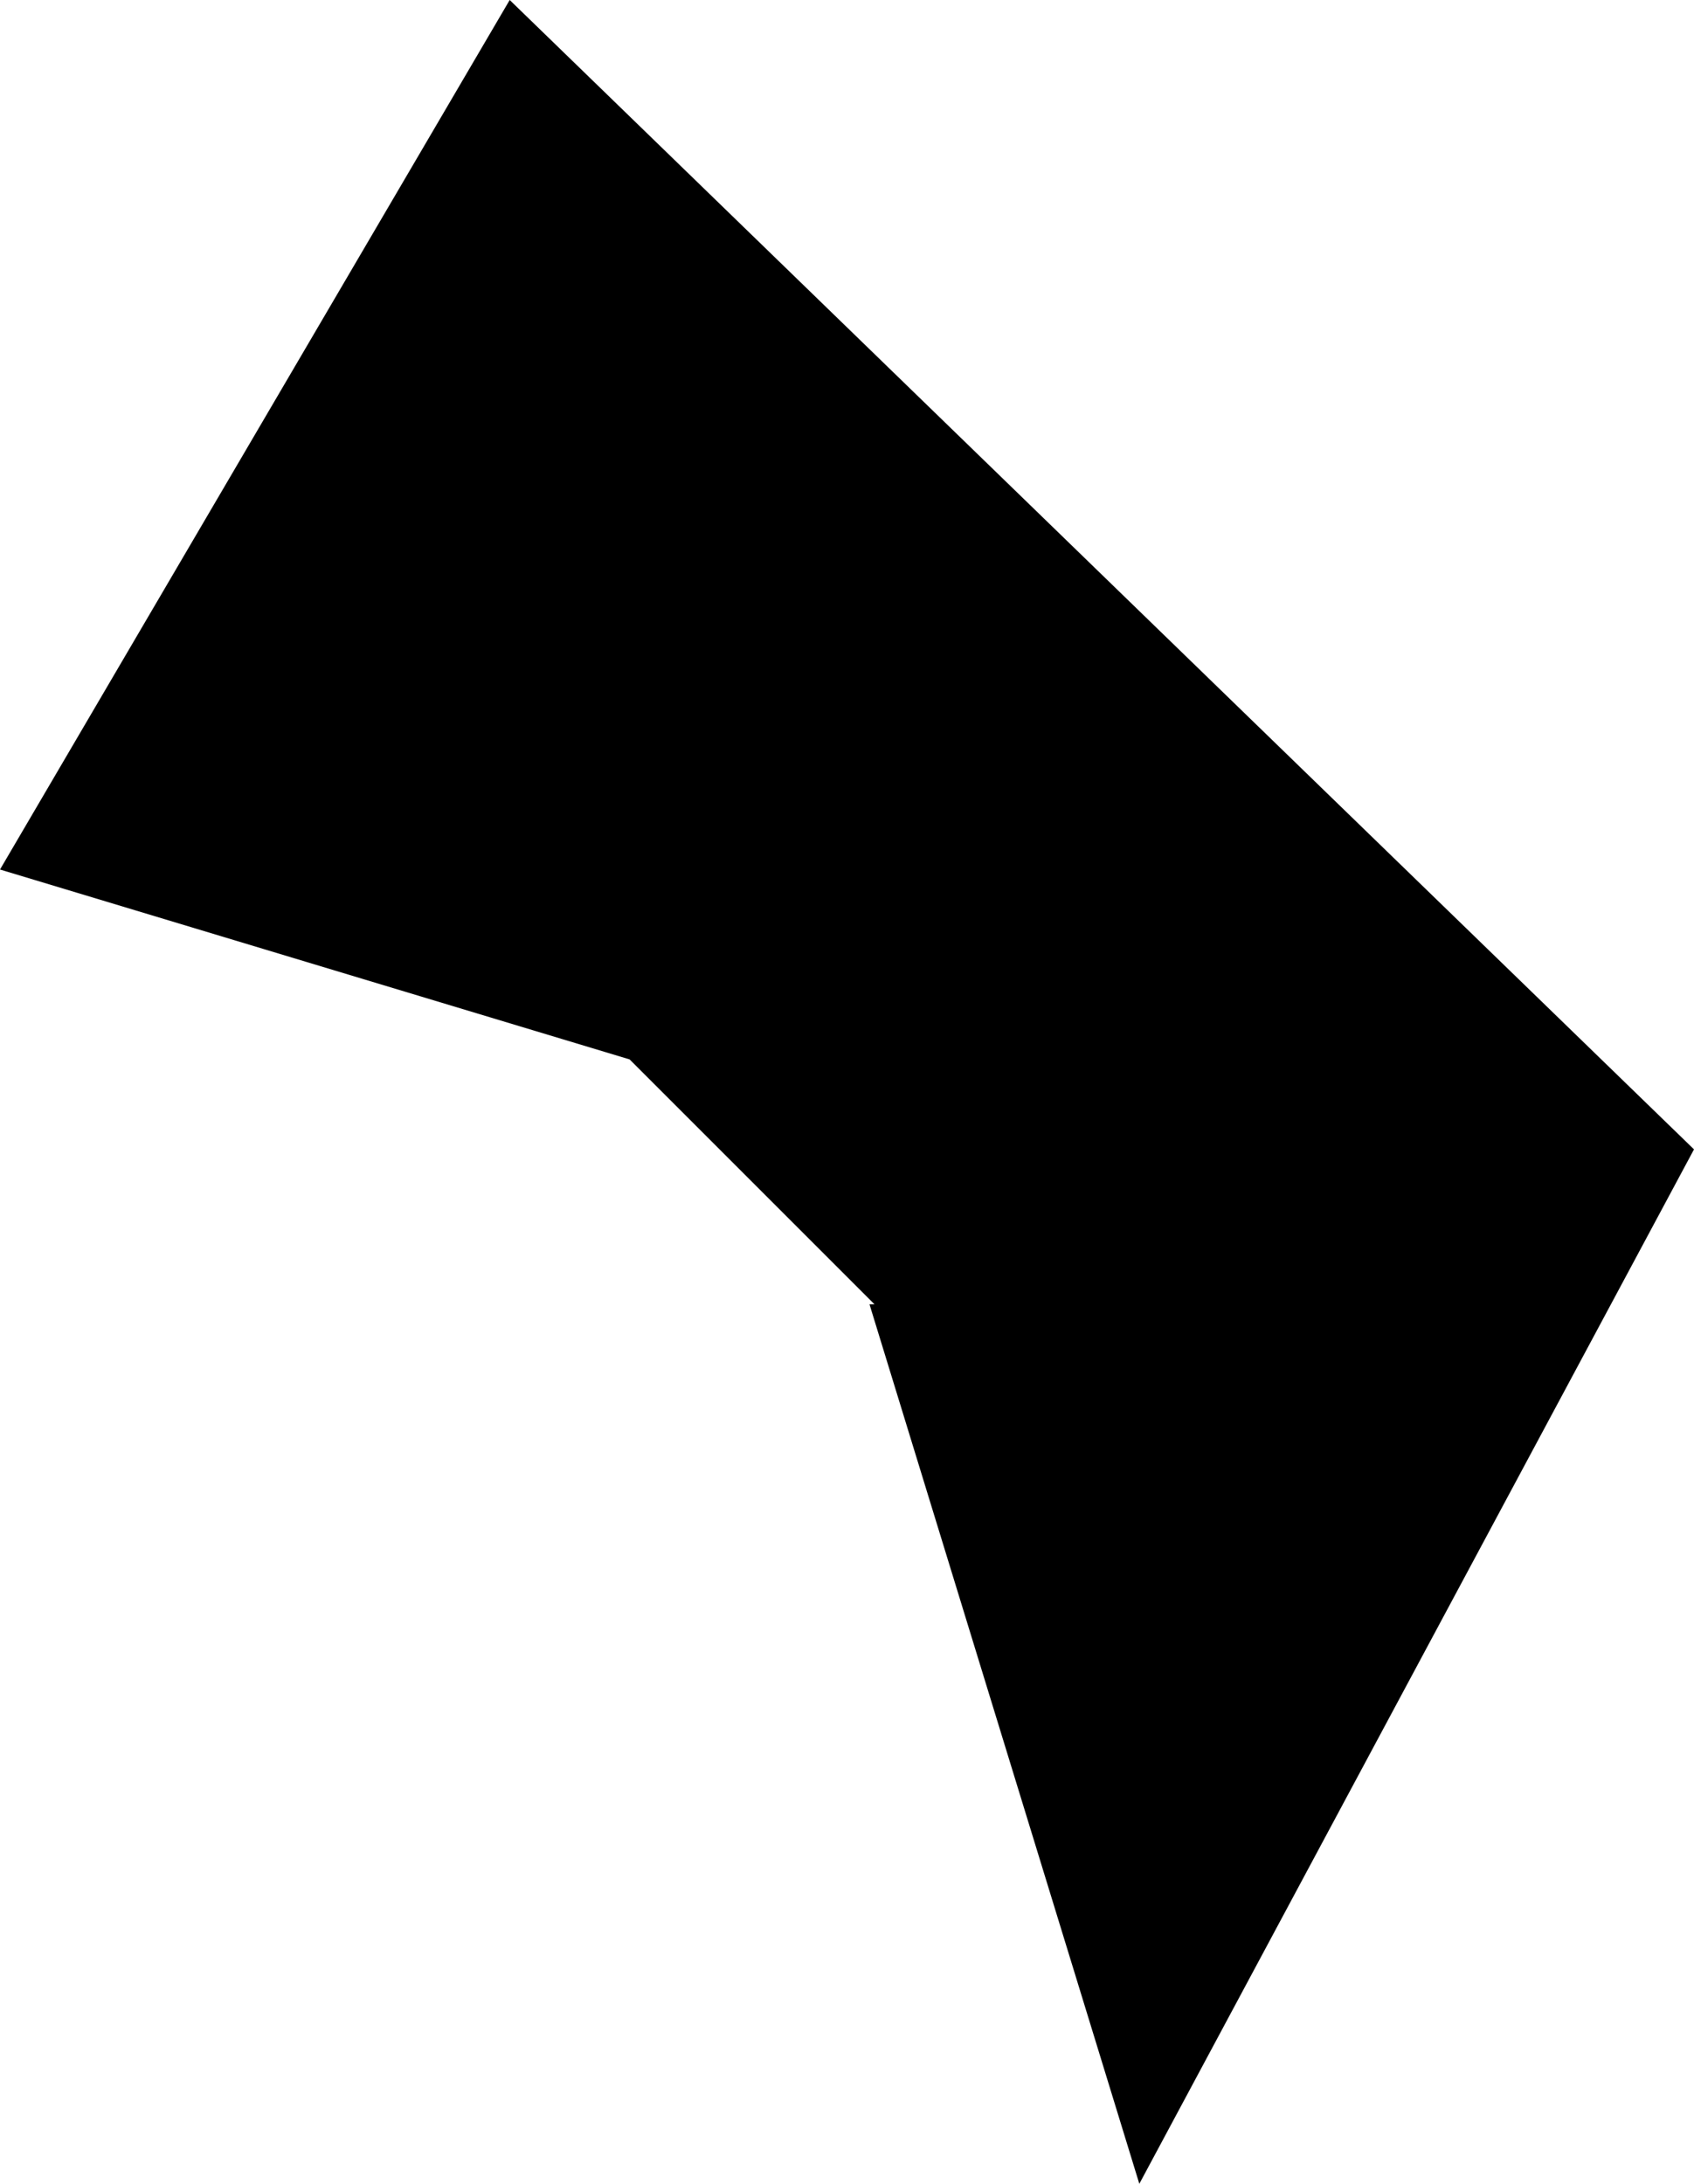
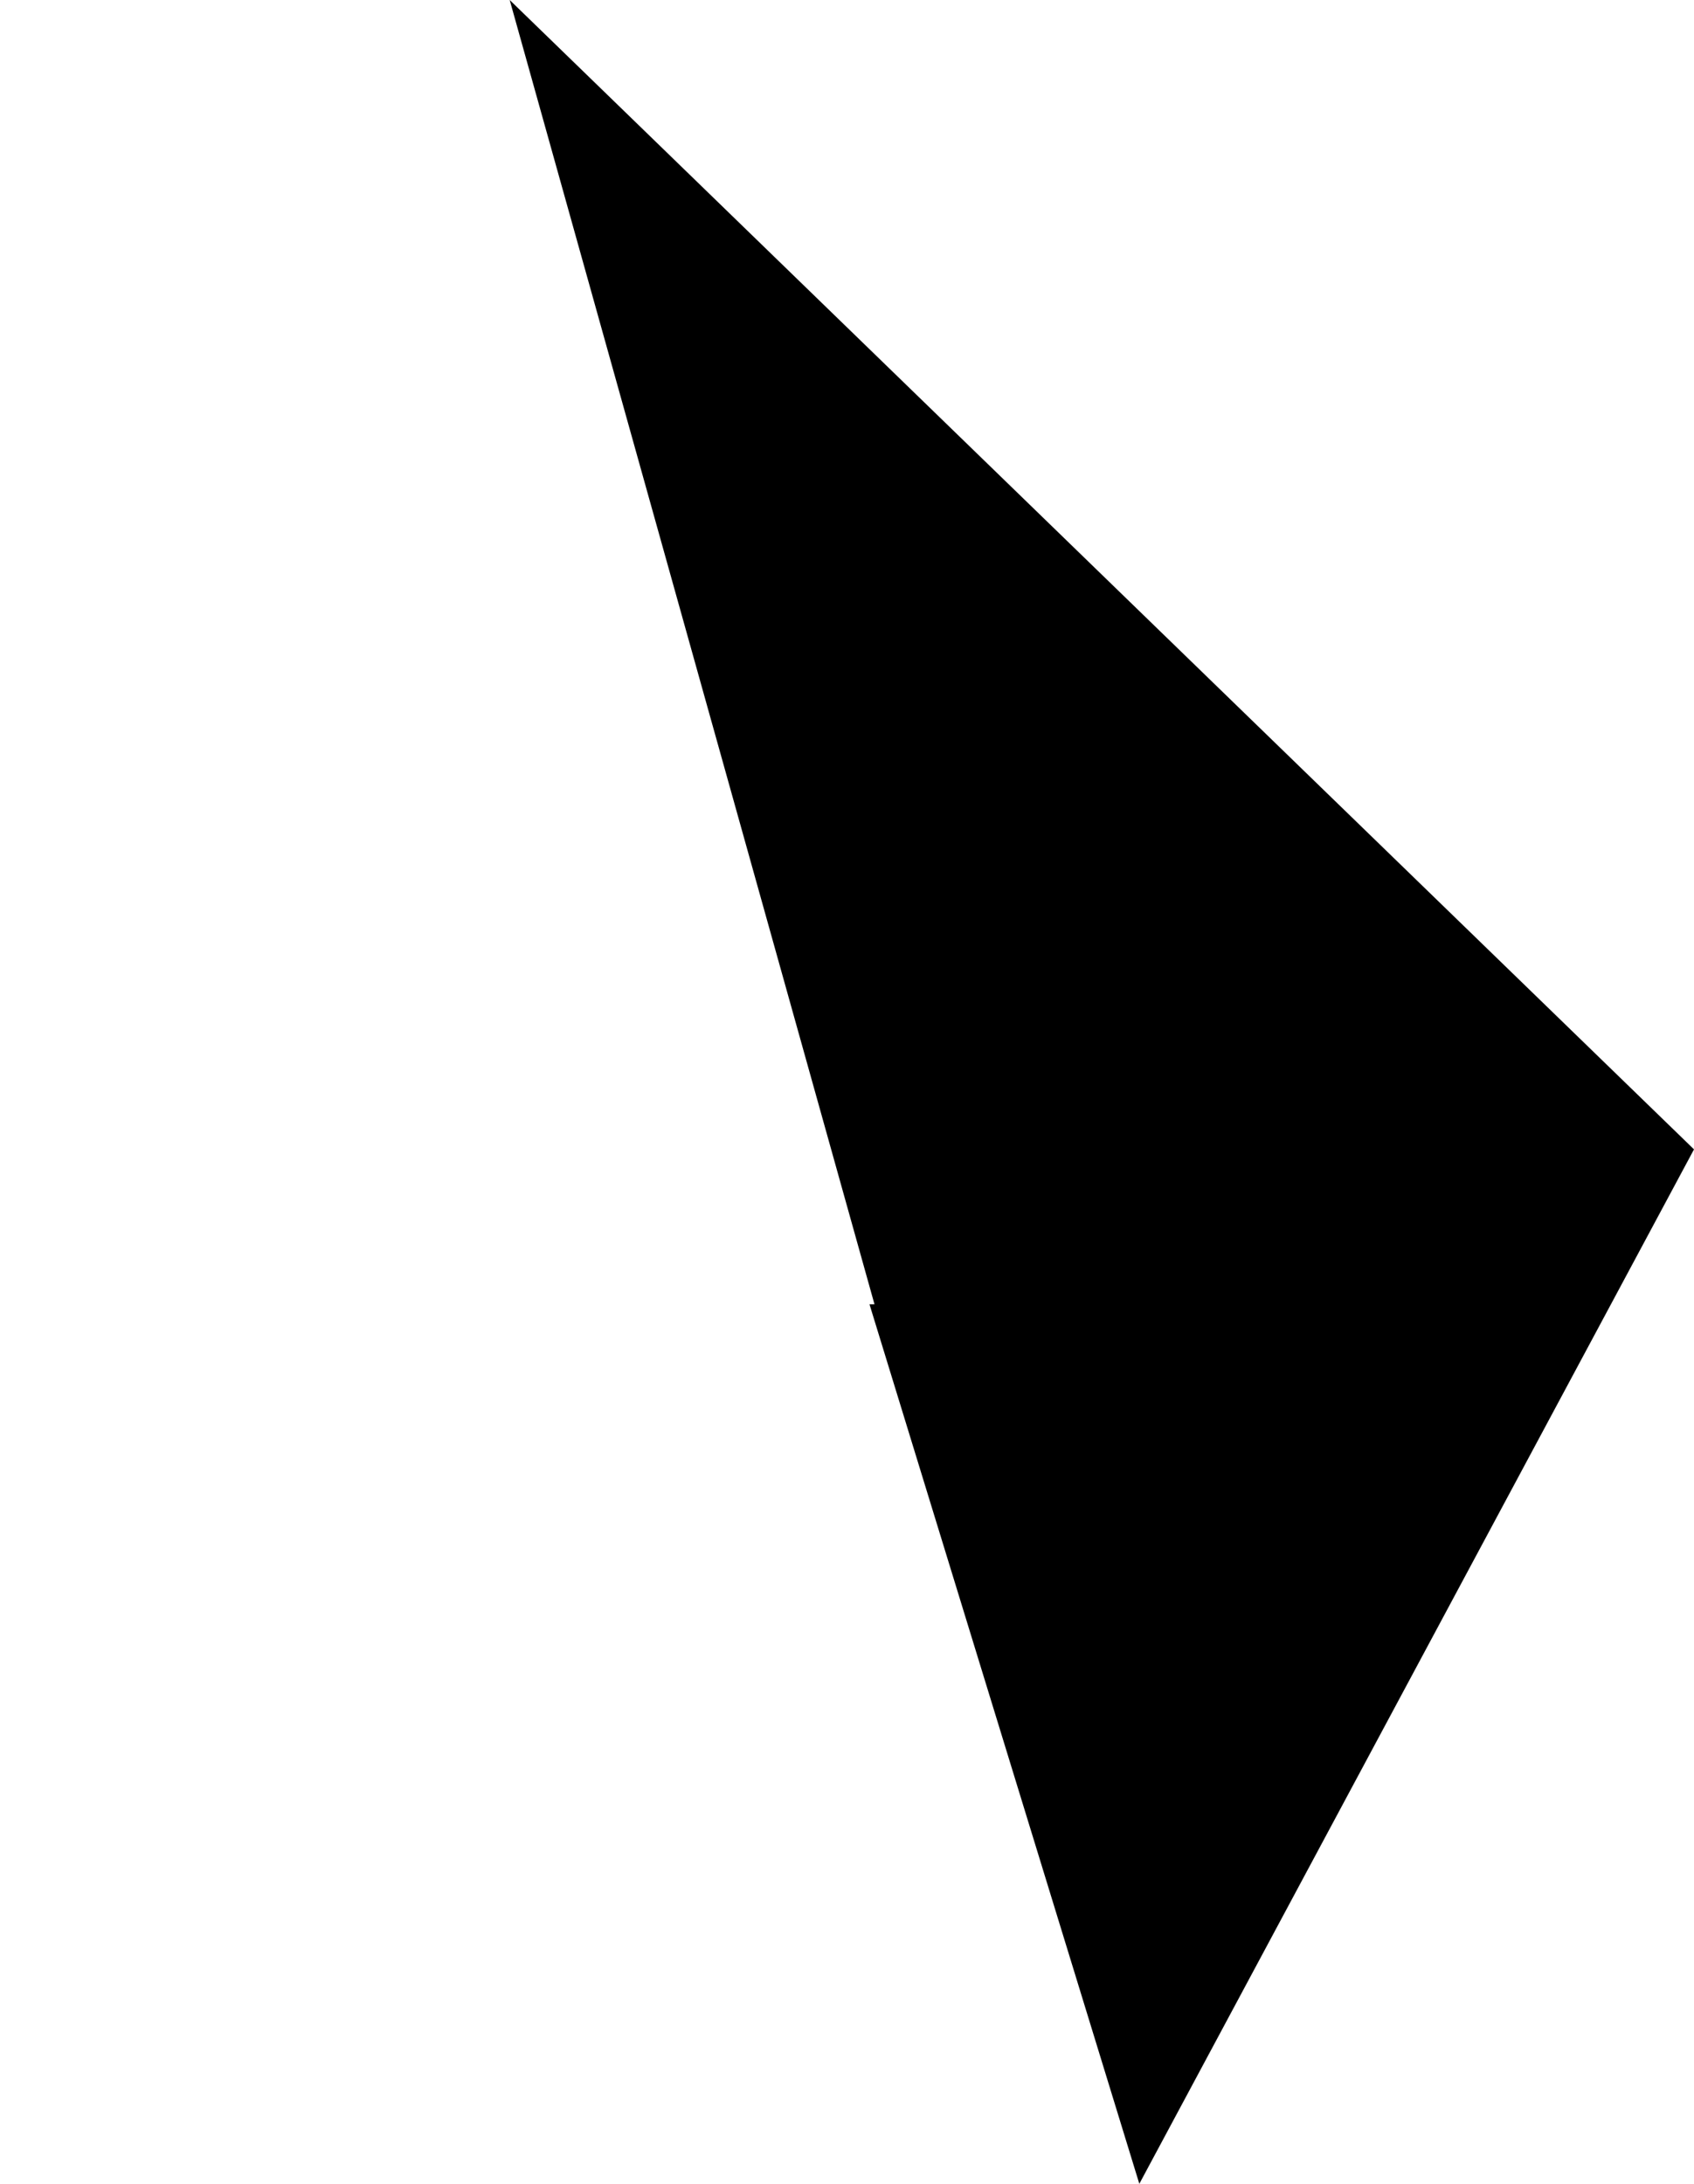
<svg xmlns="http://www.w3.org/2000/svg" id="Layer_2" viewBox="0 0 3.39 4.37">
  <defs>
    <style>.cls-1{stroke-width:0px;}</style>
  </defs>
  <g id="Layer_1-2">
-     <path class="cls-1" d="m1.75,2.61l-.49-.49-1.26-.38L1.02,0l2.37,2.3-1.11,2.07-.54-1.76Z" />
+     <path class="cls-1" d="m1.75,2.61L1.02,0l2.37,2.3-1.11,2.07-.54-1.76Z" />
  </g>
</svg>